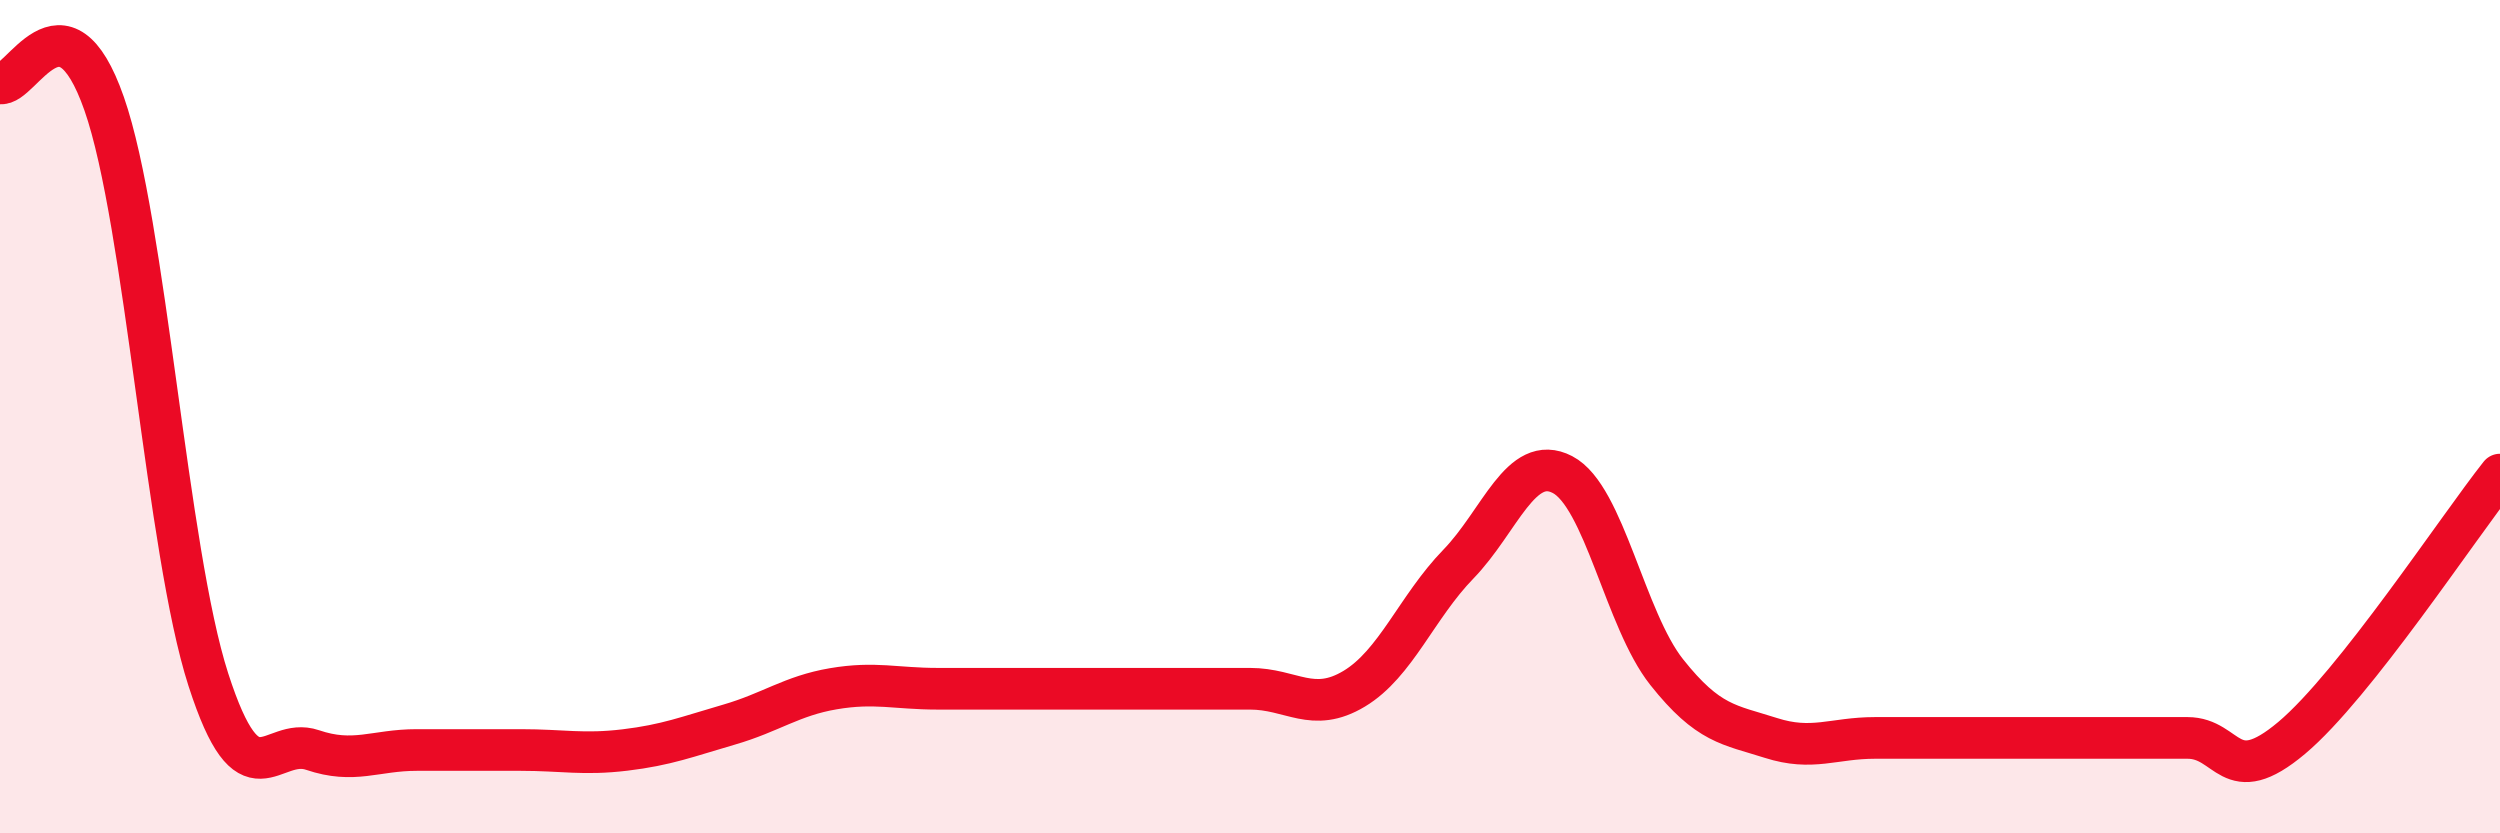
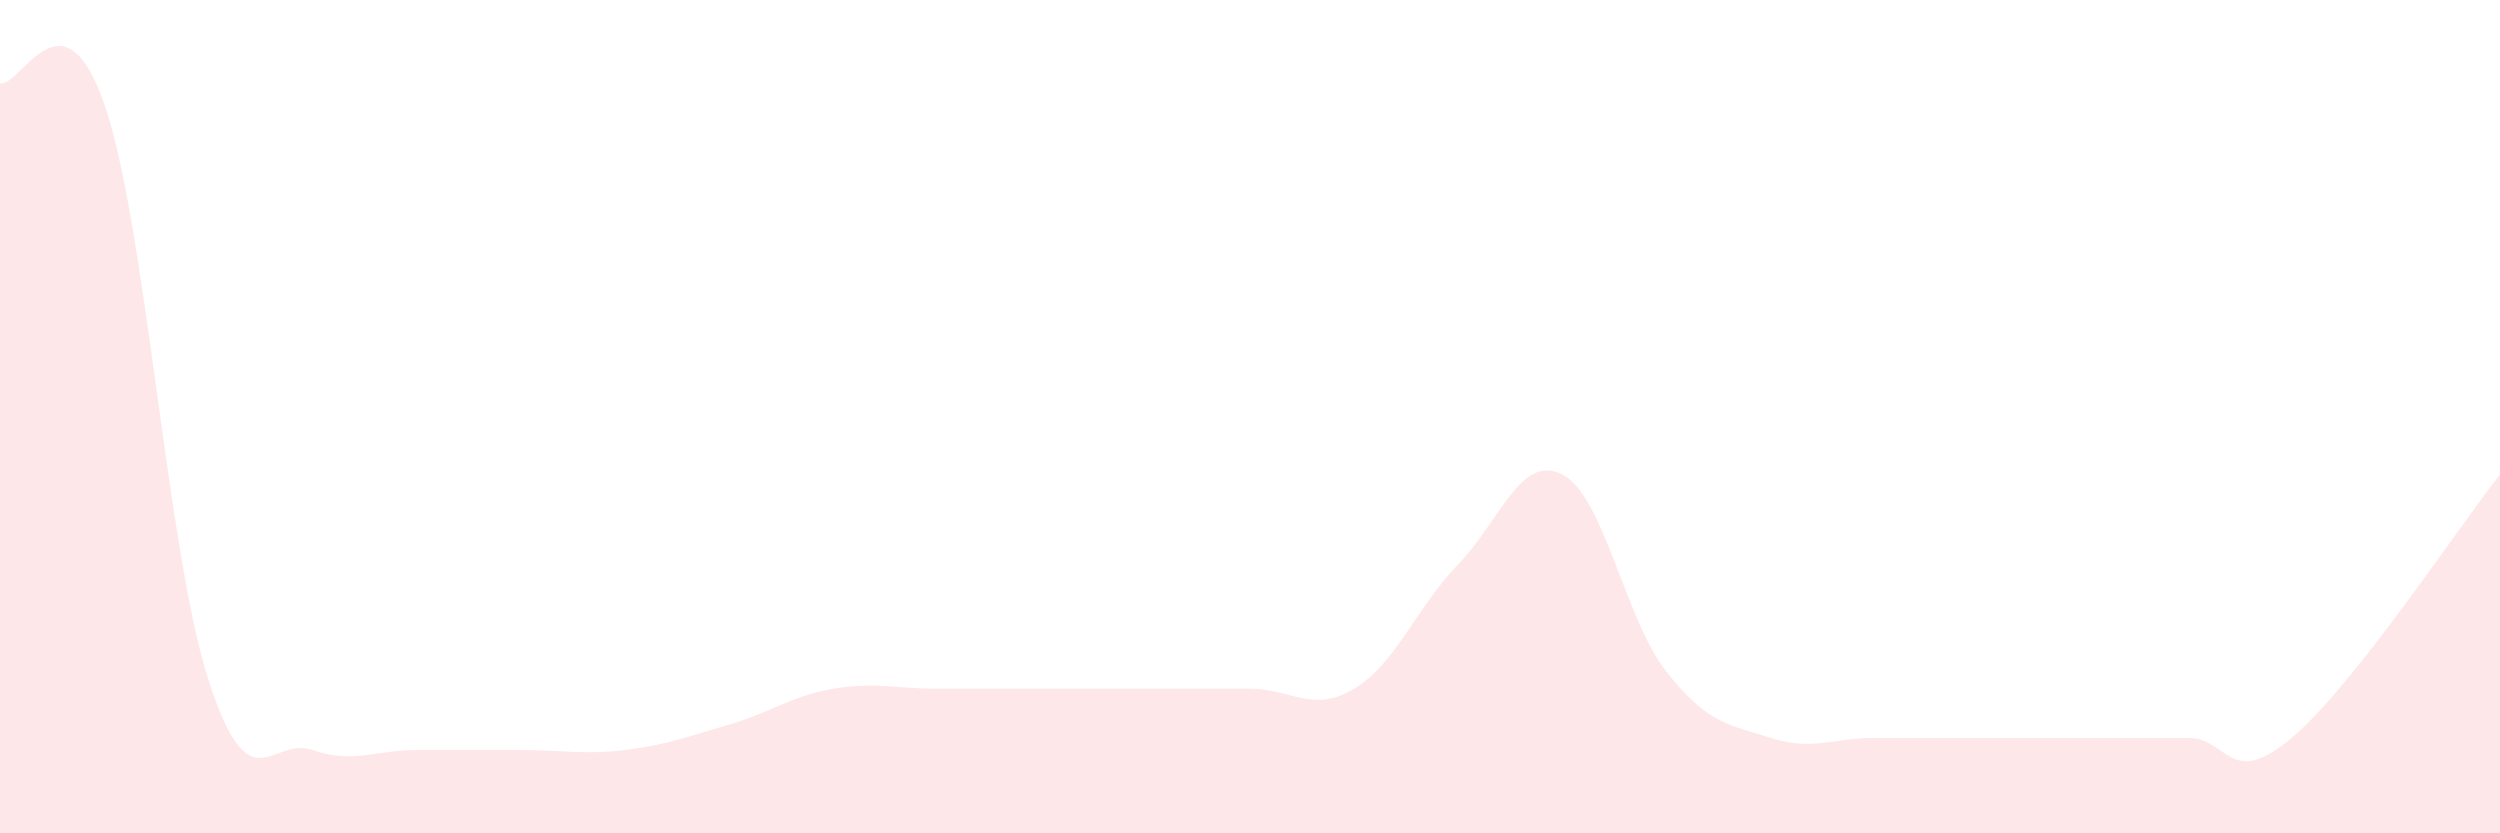
<svg xmlns="http://www.w3.org/2000/svg" width="60" height="20" viewBox="0 0 60 20">
  <path d="M 0,2 C 0.5,2.1 1.5,-0.37 2.5,2.49 C 3.5,5.35 4,13.21 5,16.31 C 6,19.41 6.5,17.66 7.5,18 C 8.5,18.34 9,18 10,18 C 11,18 11.5,18 12.5,18 C 13.5,18 14,18.12 15,18 C 16,17.88 16.5,17.68 17.5,17.39 C 18.5,17.1 19,16.7 20,16.53 C 21,16.36 21.5,16.53 22.5,16.53 C 23.5,16.53 24,16.53 25,16.53 C 26,16.53 26.5,16.53 27.5,16.53 C 28.5,16.53 29,16.53 30,16.53 C 31,16.53 31.5,17.13 32.5,16.53 C 33.5,15.93 34,14.57 35,13.54 C 36,12.51 36.5,10.87 37.5,11.39 C 38.5,11.91 39,14.87 40,16.13 C 41,17.39 41.5,17.39 42.5,17.71 C 43.5,18.03 44,17.71 45,17.71 C 46,17.71 46.5,17.71 47.5,17.71 C 48.5,17.71 49,17.71 50,17.71 C 51,17.71 51.5,17.71 52.5,17.71 C 53.5,17.71 53.5,18.97 55,17.71 C 56.5,16.45 59,12.65 60,11.39L60 20L0 20Z" fill="#EB0A25" opacity="0.1" stroke-linecap="round" stroke-linejoin="round" />
-   <path d="M 0,2 C 0.5,2.1 1.5,-0.37 2.5,2.49 C 3.5,5.35 4,13.21 5,16.31 C 6,19.41 6.5,17.66 7.5,18 C 8.5,18.34 9,18 10,18 C 11,18 11.5,18 12.5,18 C 13.5,18 14,18.12 15,18 C 16,17.88 16.5,17.68 17.5,17.39 C 18.5,17.1 19,16.7 20,16.53 C 21,16.36 21.5,16.53 22.5,16.53 C 23.5,16.53 24,16.53 25,16.53 C 26,16.53 26.5,16.53 27.5,16.53 C 28.5,16.53 29,16.53 30,16.53 C 31,16.53 31.5,17.13 32.5,16.53 C 33.5,15.93 34,14.57 35,13.54 C 36,12.51 36.5,10.87 37.5,11.39 C 38.5,11.91 39,14.87 40,16.13 C 41,17.39 41.5,17.39 42.5,17.71 C 43.5,18.03 44,17.71 45,17.71 C 46,17.71 46.5,17.71 47.5,17.71 C 48.5,17.71 49,17.71 50,17.71 C 51,17.71 51.5,17.71 52.5,17.71 C 53.5,17.71 53.5,18.97 55,17.71 C 56.5,16.45 59,12.65 60,11.39" stroke="#EB0A25" stroke-width="1" fill="none" stroke-linecap="round" stroke-linejoin="round" />
</svg>